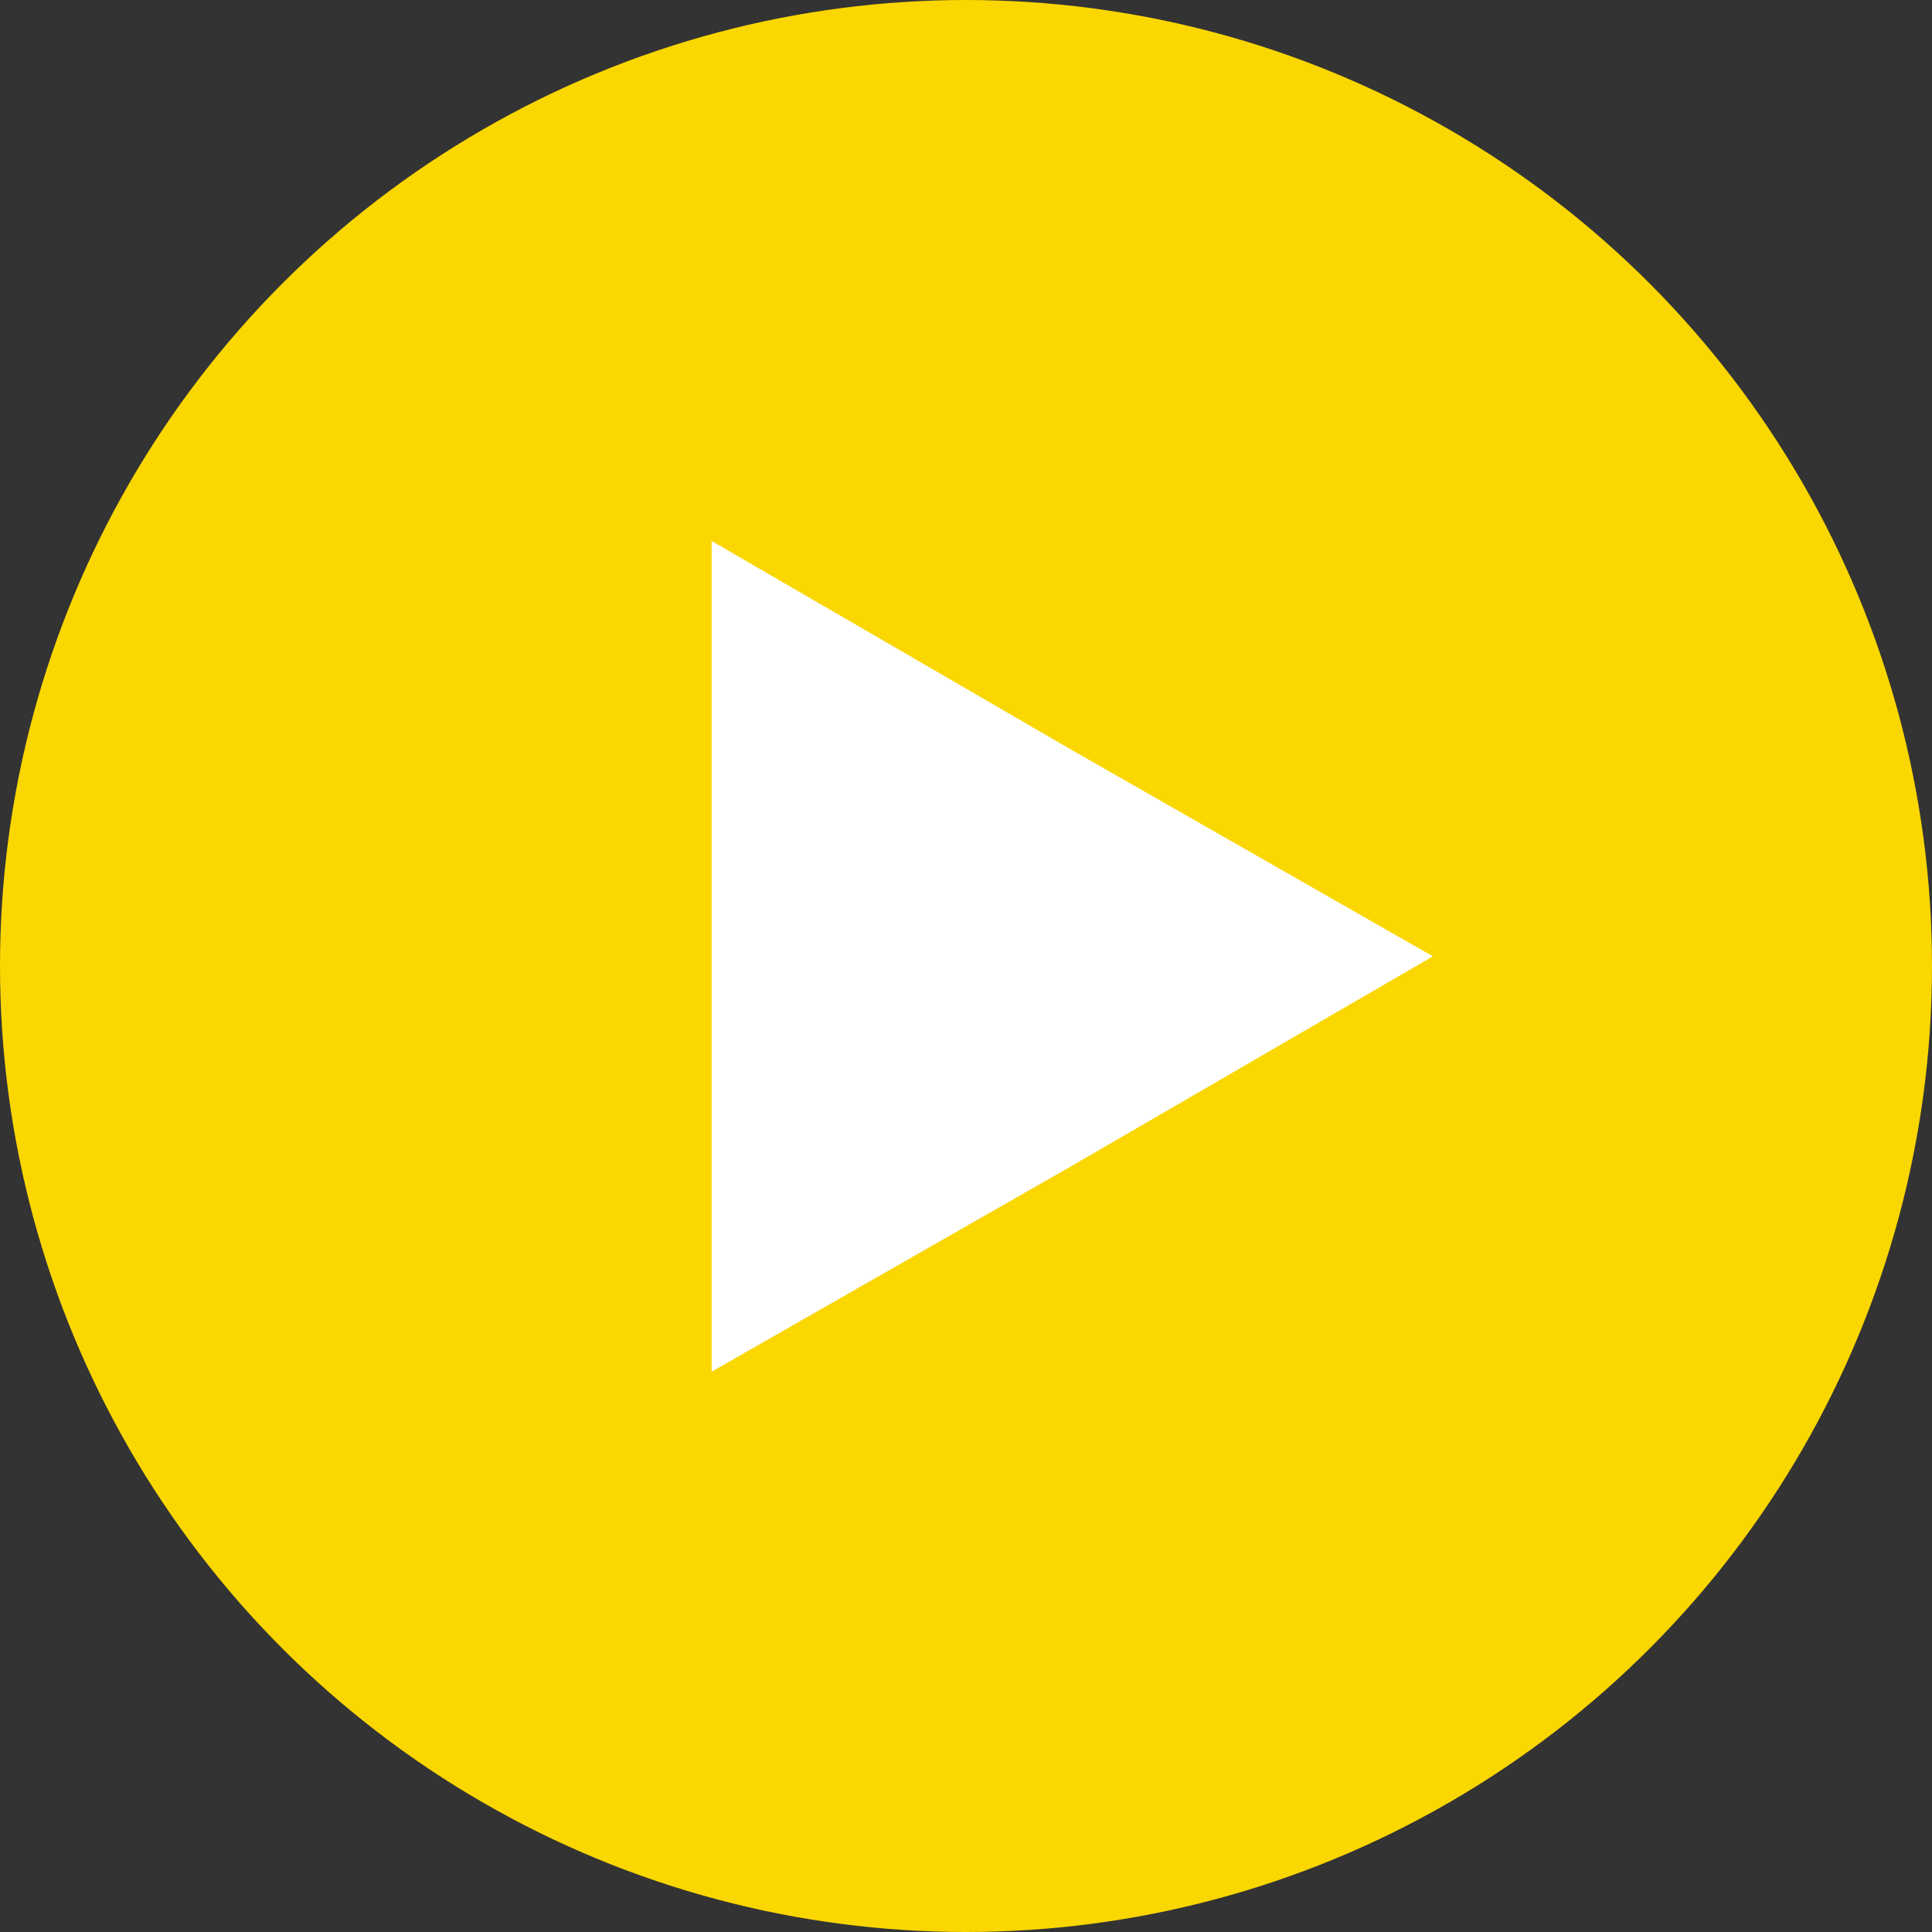
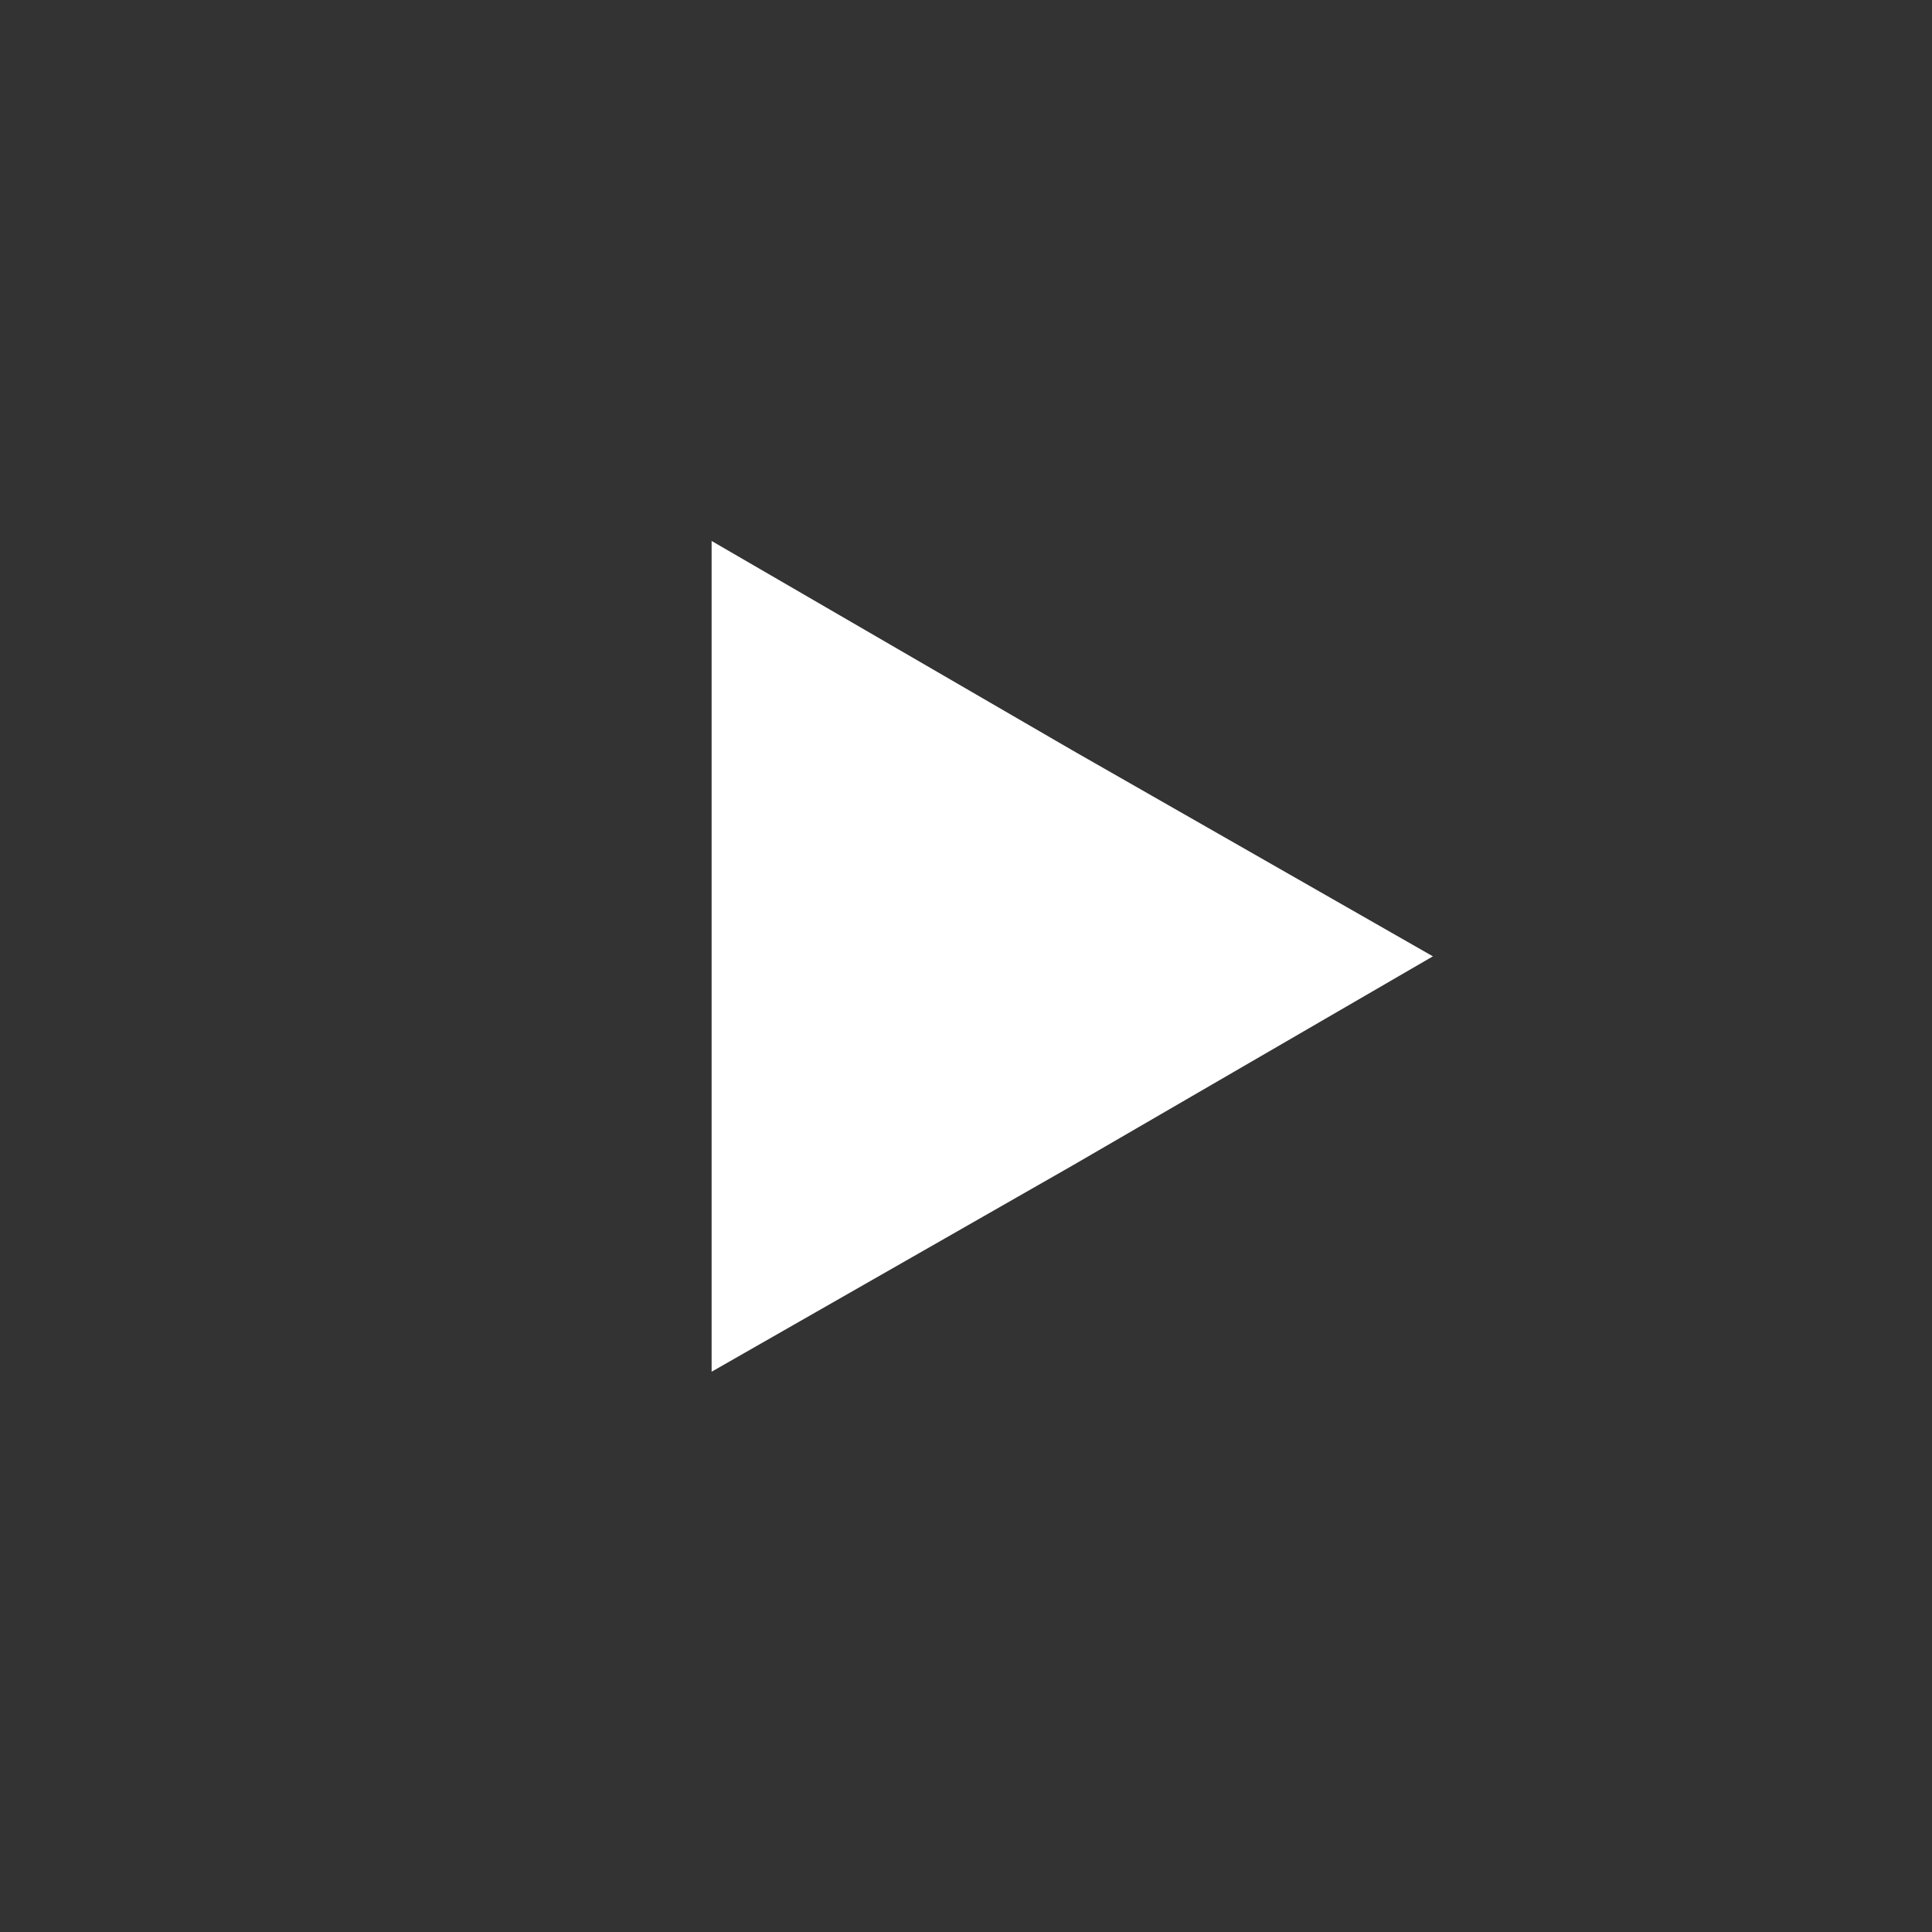
<svg xmlns="http://www.w3.org/2000/svg" version="1.1" id="Capa_1" x="0px" y="0px" viewBox="0 0 60 60" style="enable-background:new 0 0 60 60;" xml:space="preserve">
  <rect x="0" y="0" width="60" height="60" fill="#333333" stroke="none" />
  <style type="text/css">
	.st0{fill:#fad700;}
	.st1{fill:#FFFFFF;}
</style>
-   <circle class="st0" cx="30" cy="30" r="30" />
  <polygon class="st1" points="44.5,29.7 33.3,36.2 22.1,42.6 22.1,29.7 22.1,16.8 33.3,23.3 " />
</svg>